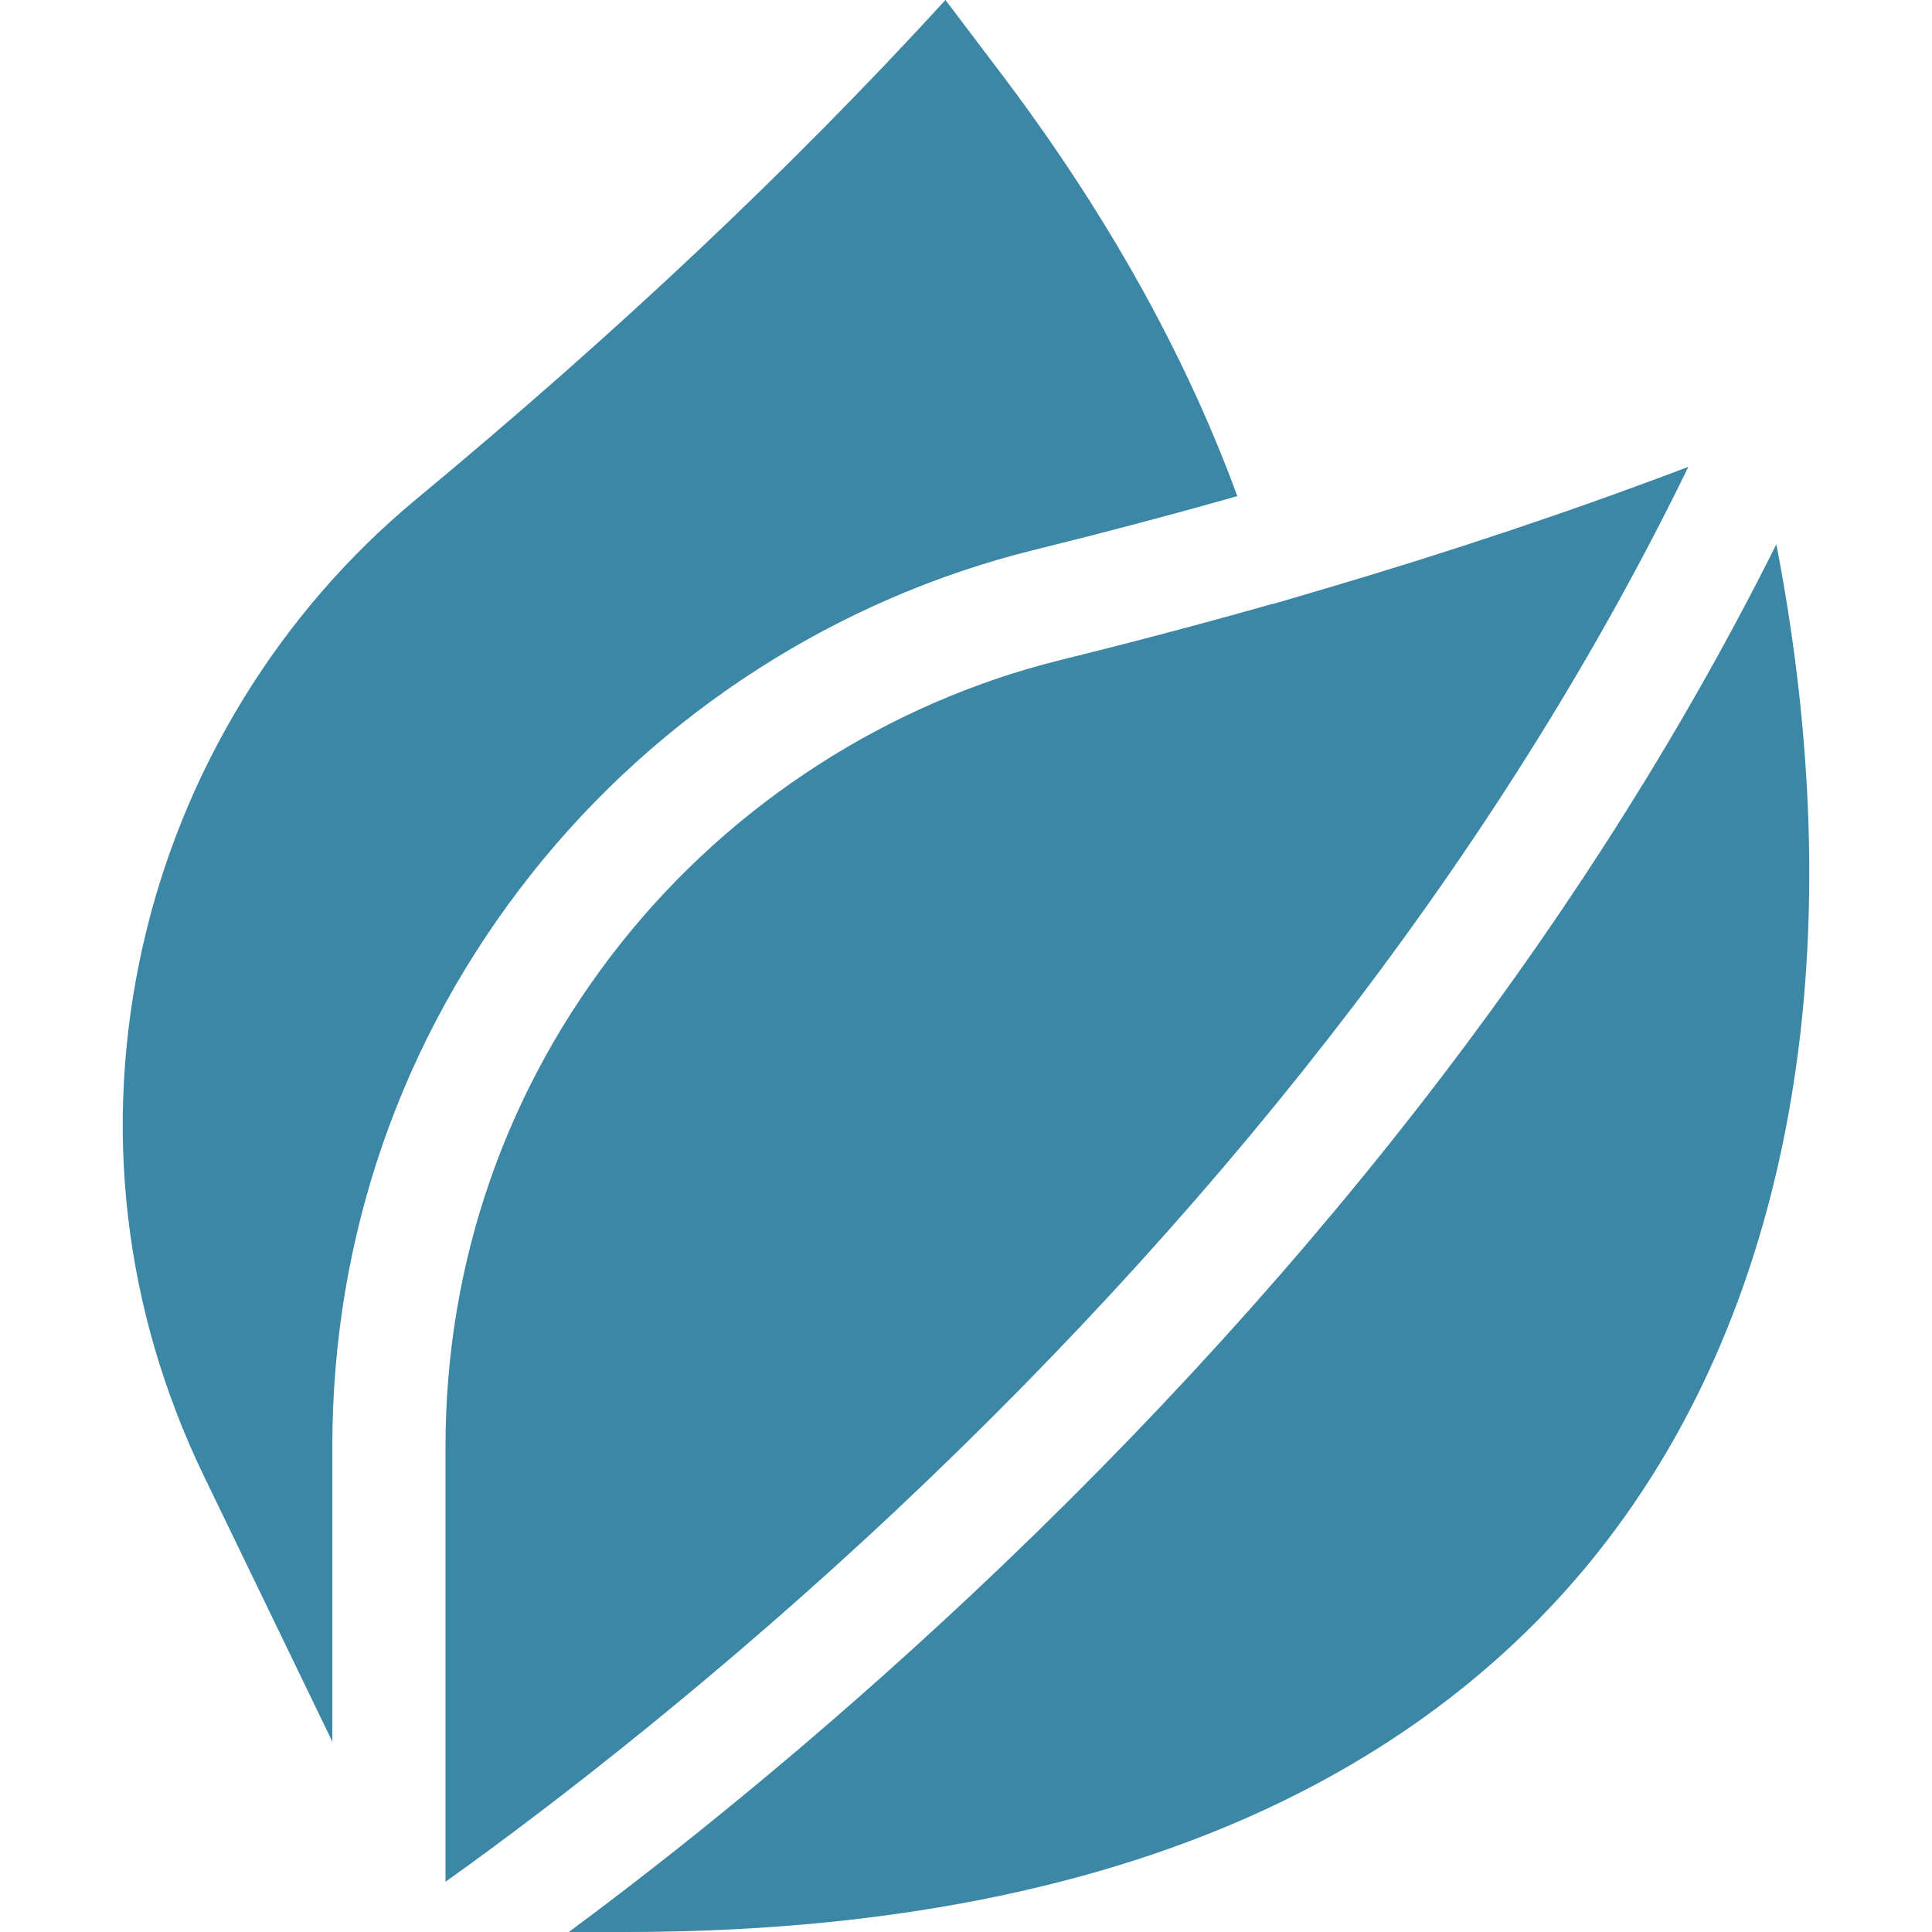
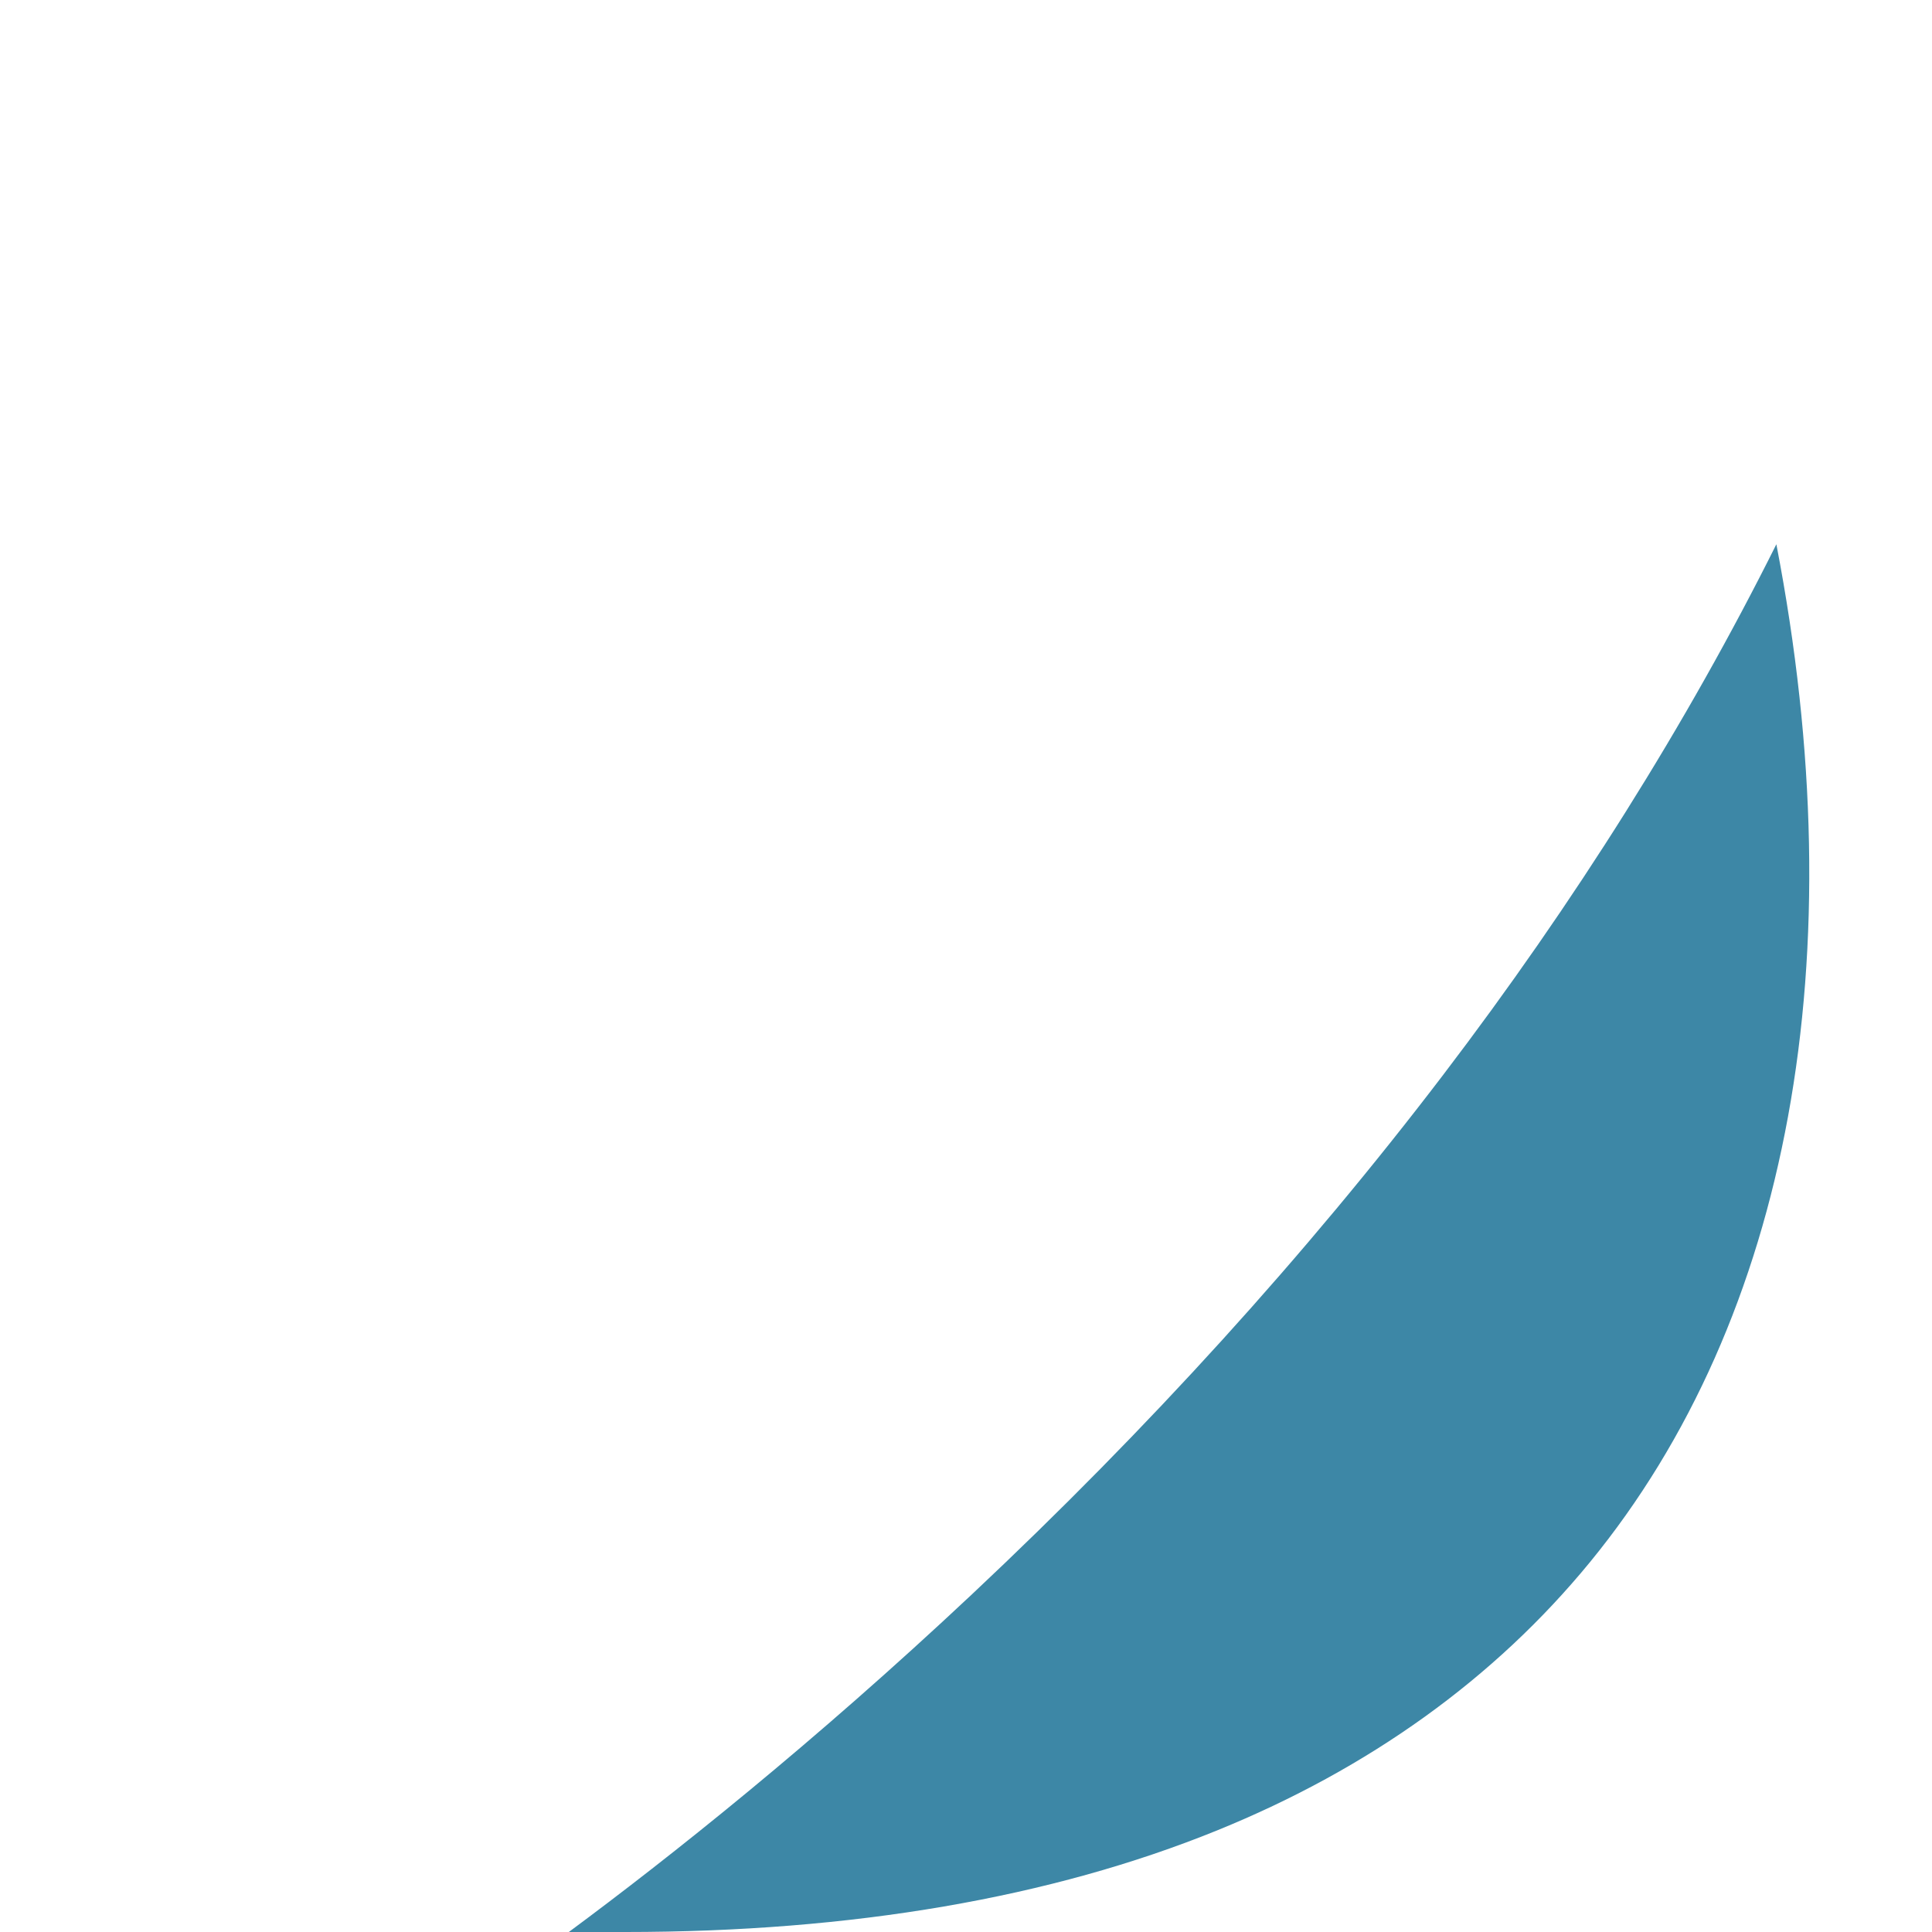
<svg xmlns="http://www.w3.org/2000/svg" xmlns:ns1="http://www.inkscape.org/namespaces/inkscape" xmlns:ns2="http://sodipodi.sourceforge.net/DTD/sodipodi-0.dtd" ns1:version="1.0 (4035a4fb49, 2020-05-01)" ns2:docname="leaf.svg" version="1.1" width="512" viewBox="0 0 512.064 512.064" height="512" enable-background="new 0 0 512.064 512.064" id="Capa_1">
  <defs id="defs13" />
  <ns2:namedview ns1:current-layer="Capa_1" ns1:window-maximized="1" ns1:window-y="-9" ns1:window-x="-9" ns1:cy="256" ns1:cx="256" ns1:zoom="1.96875" showgrid="false" id="namedview11" ns1:window-height="1361" ns1:window-width="2560" ns1:pageshadow="2" ns1:pageopacity="0" guidetolerance="10" gridtolerance="10" objecttolerance="10" borderopacity="1" bordercolor="#666666" pagecolor="#ffffff" />
  <g style="fill:#3d87a6;fill-opacity:1" id="g8">
-     <path style="fill:#3d87a6;fill-opacity:1" id="path2" d="m 88.078,461.594 v -78.096 c 0,-55.851 18.314,-108.449 52.962,-152.106 33.609,-42.349 80.867,-72.763 133.07,-85.64 18.372,-4.532 36.413,-9.309 53.839,-14.246 C 314.149,93.838 293.135,56.215 265.315,19.459 L 250.586,0 C 209.763,44.617 163.82,87.948 110.19,132.418 73.886,162.522 48.178,204.605 37.803,250.915 27.114,298.626 32.742,347.166 54.079,391.288 Z" fill="#039ada" />
    <path style="fill:#3d87a6;fill-opacity:1" id="path4" d="m 470.813,144.256 c -23.79,47.656 -53.42,94.853 -88.439,140.803 -36.165,47.454 -78.129,93.705 -124.727,137.467 -42.171,39.605 -80.147,69.739 -106.884,89.539 h 14.95 c 60.109,0 112.89,-9.061 156.878,-26.93 40.327,-16.382 73.564,-40.291 98.789,-71.063 53.044,-64.705 70.547,-160.418 49.433,-269.816 z" />
-     <path style="fill:#3d87a6;fill-opacity:1" id="path6" d="m 358.774,266.532 c 35.514,-46.642 65.26,-94.538 88.715,-142.803 -30.479,11.572 -62.678,22.378 -96.007,32.206 v 0.001 c -0.099,0.029 -0.201,0.058 -0.3,0.088 l -13.803,4.07 -0.023,-0.074 c -18.136,5.154 -36.924,10.138 -56.06,14.859 -45.789,11.295 -87.254,37.988 -116.757,75.163 -30.395,38.299 -46.46,84.447 -46.46,133.457 v 115.253 c 28.719,-20.464 73.161,-54.962 119.546,-98.576 45.301,-42.596 86.061,-87.56 121.149,-133.644 z" />
  </g>
</svg>